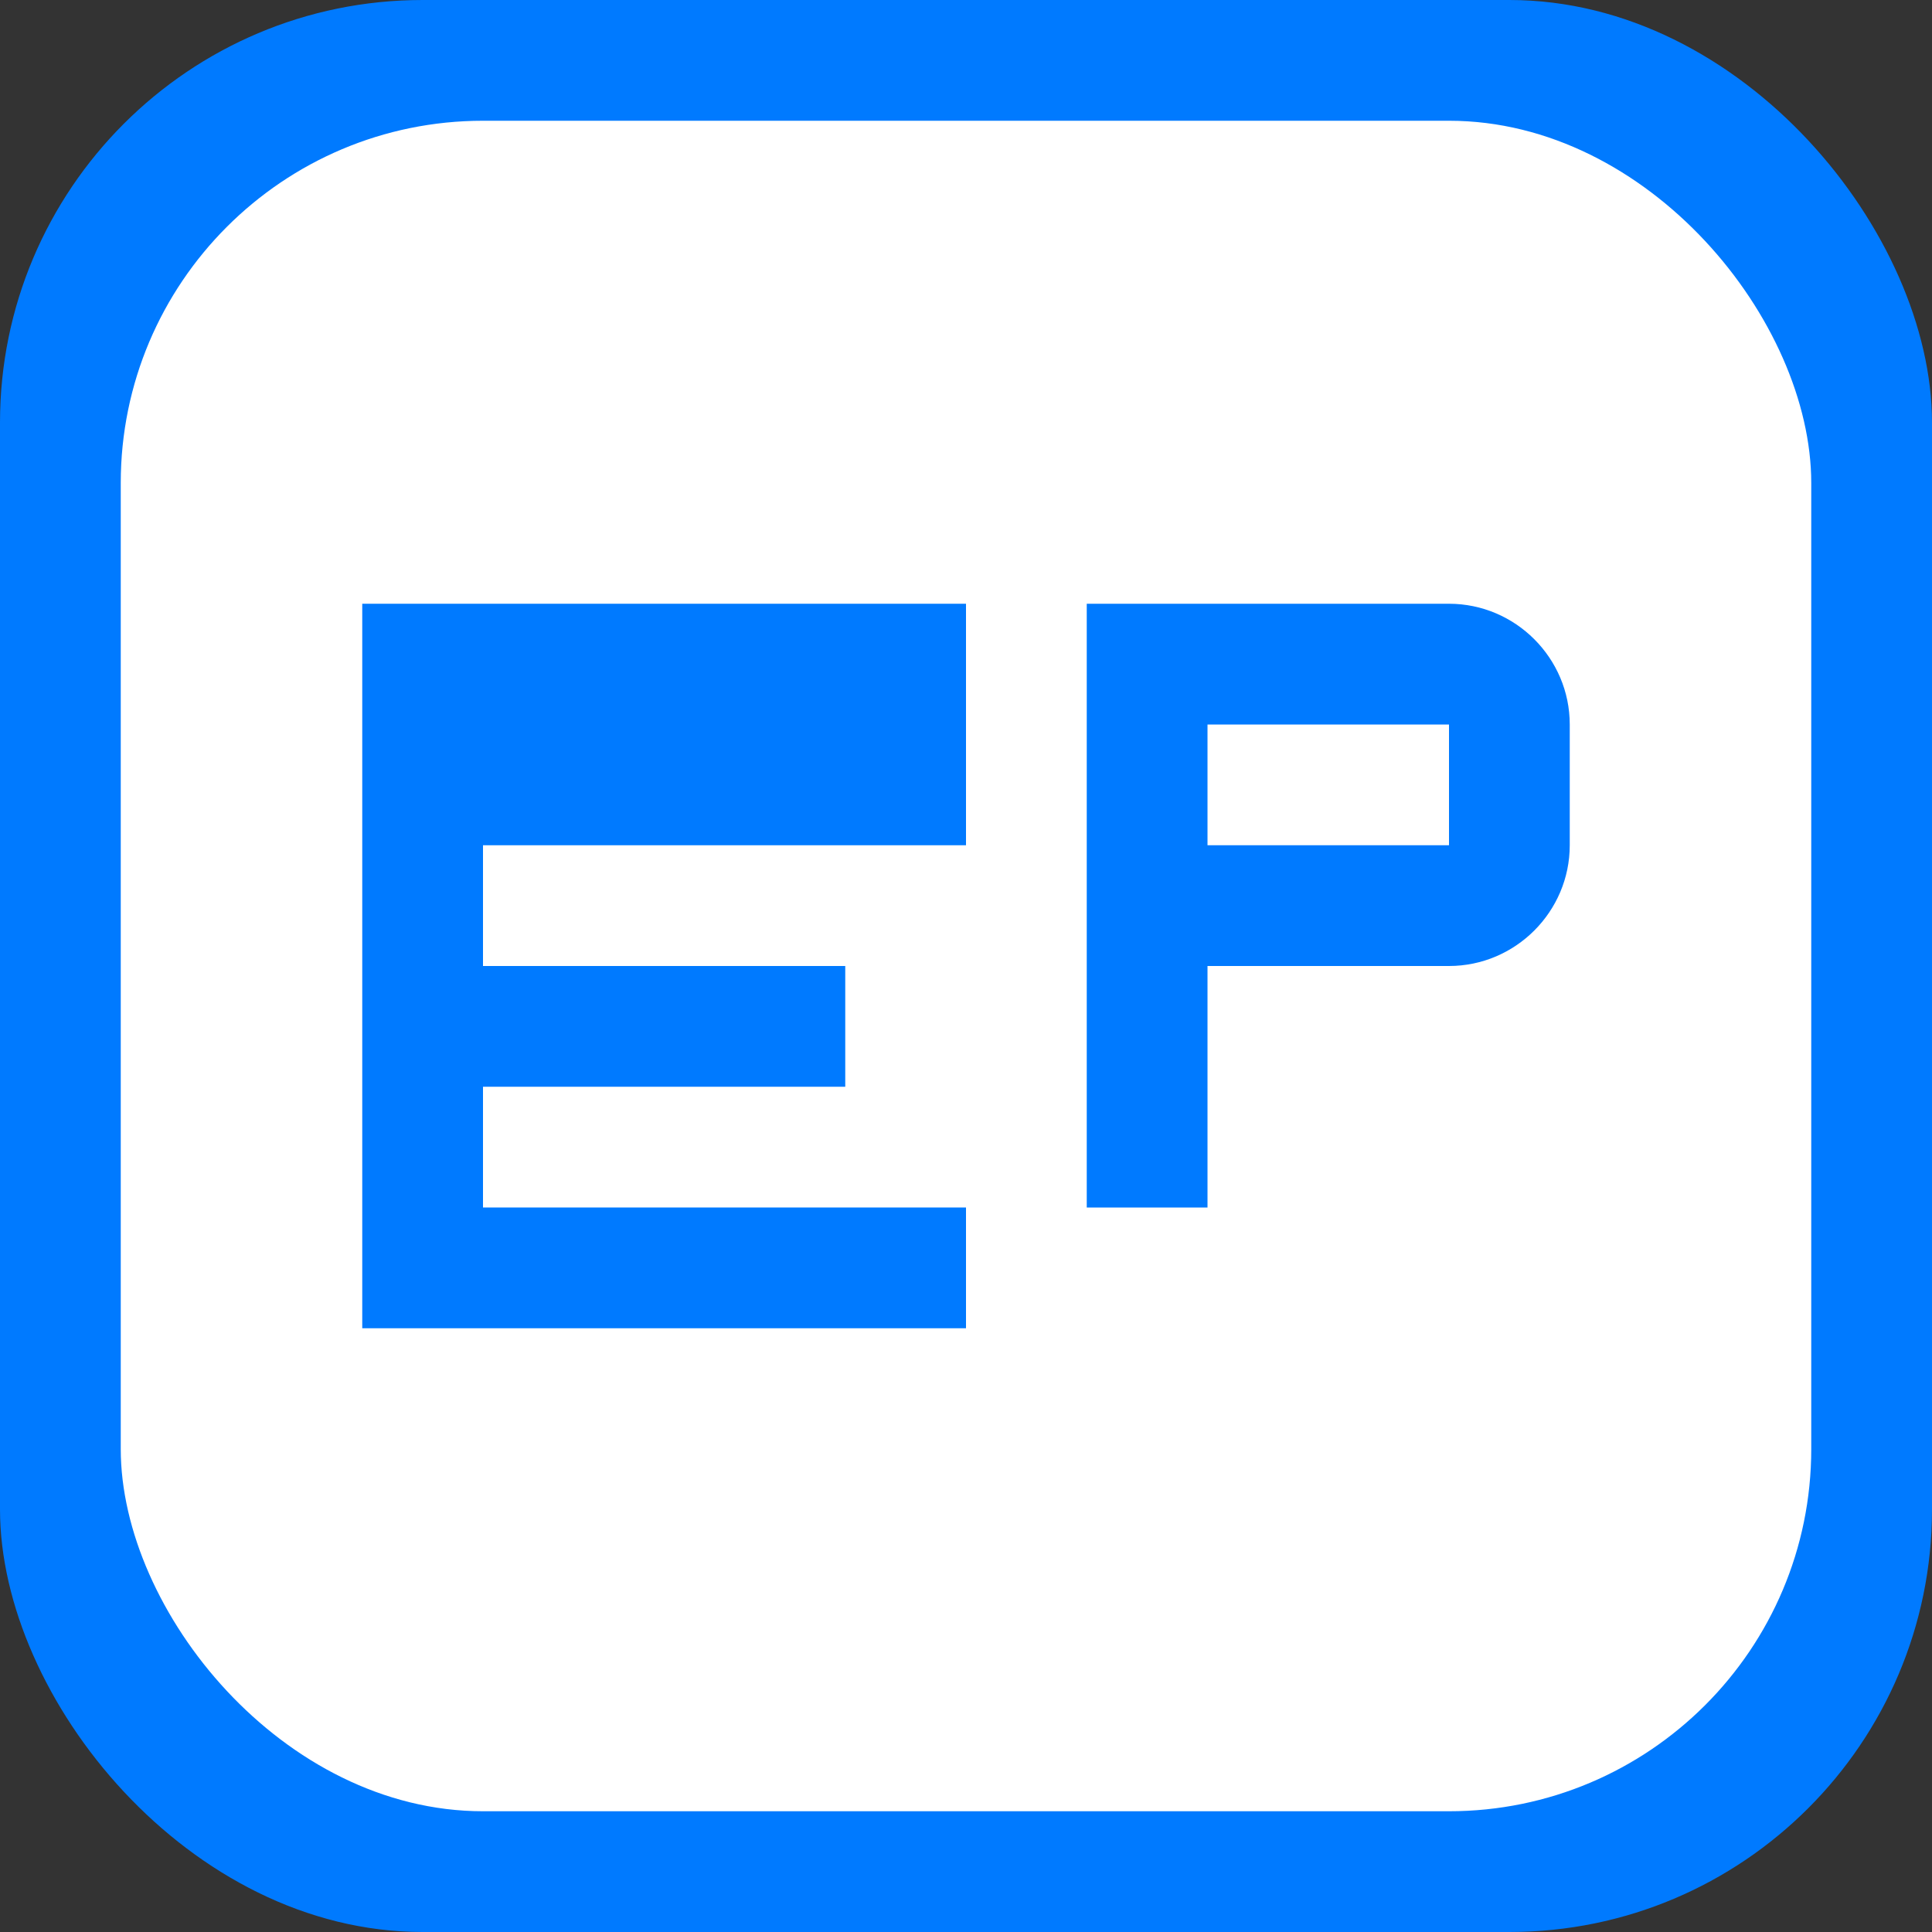
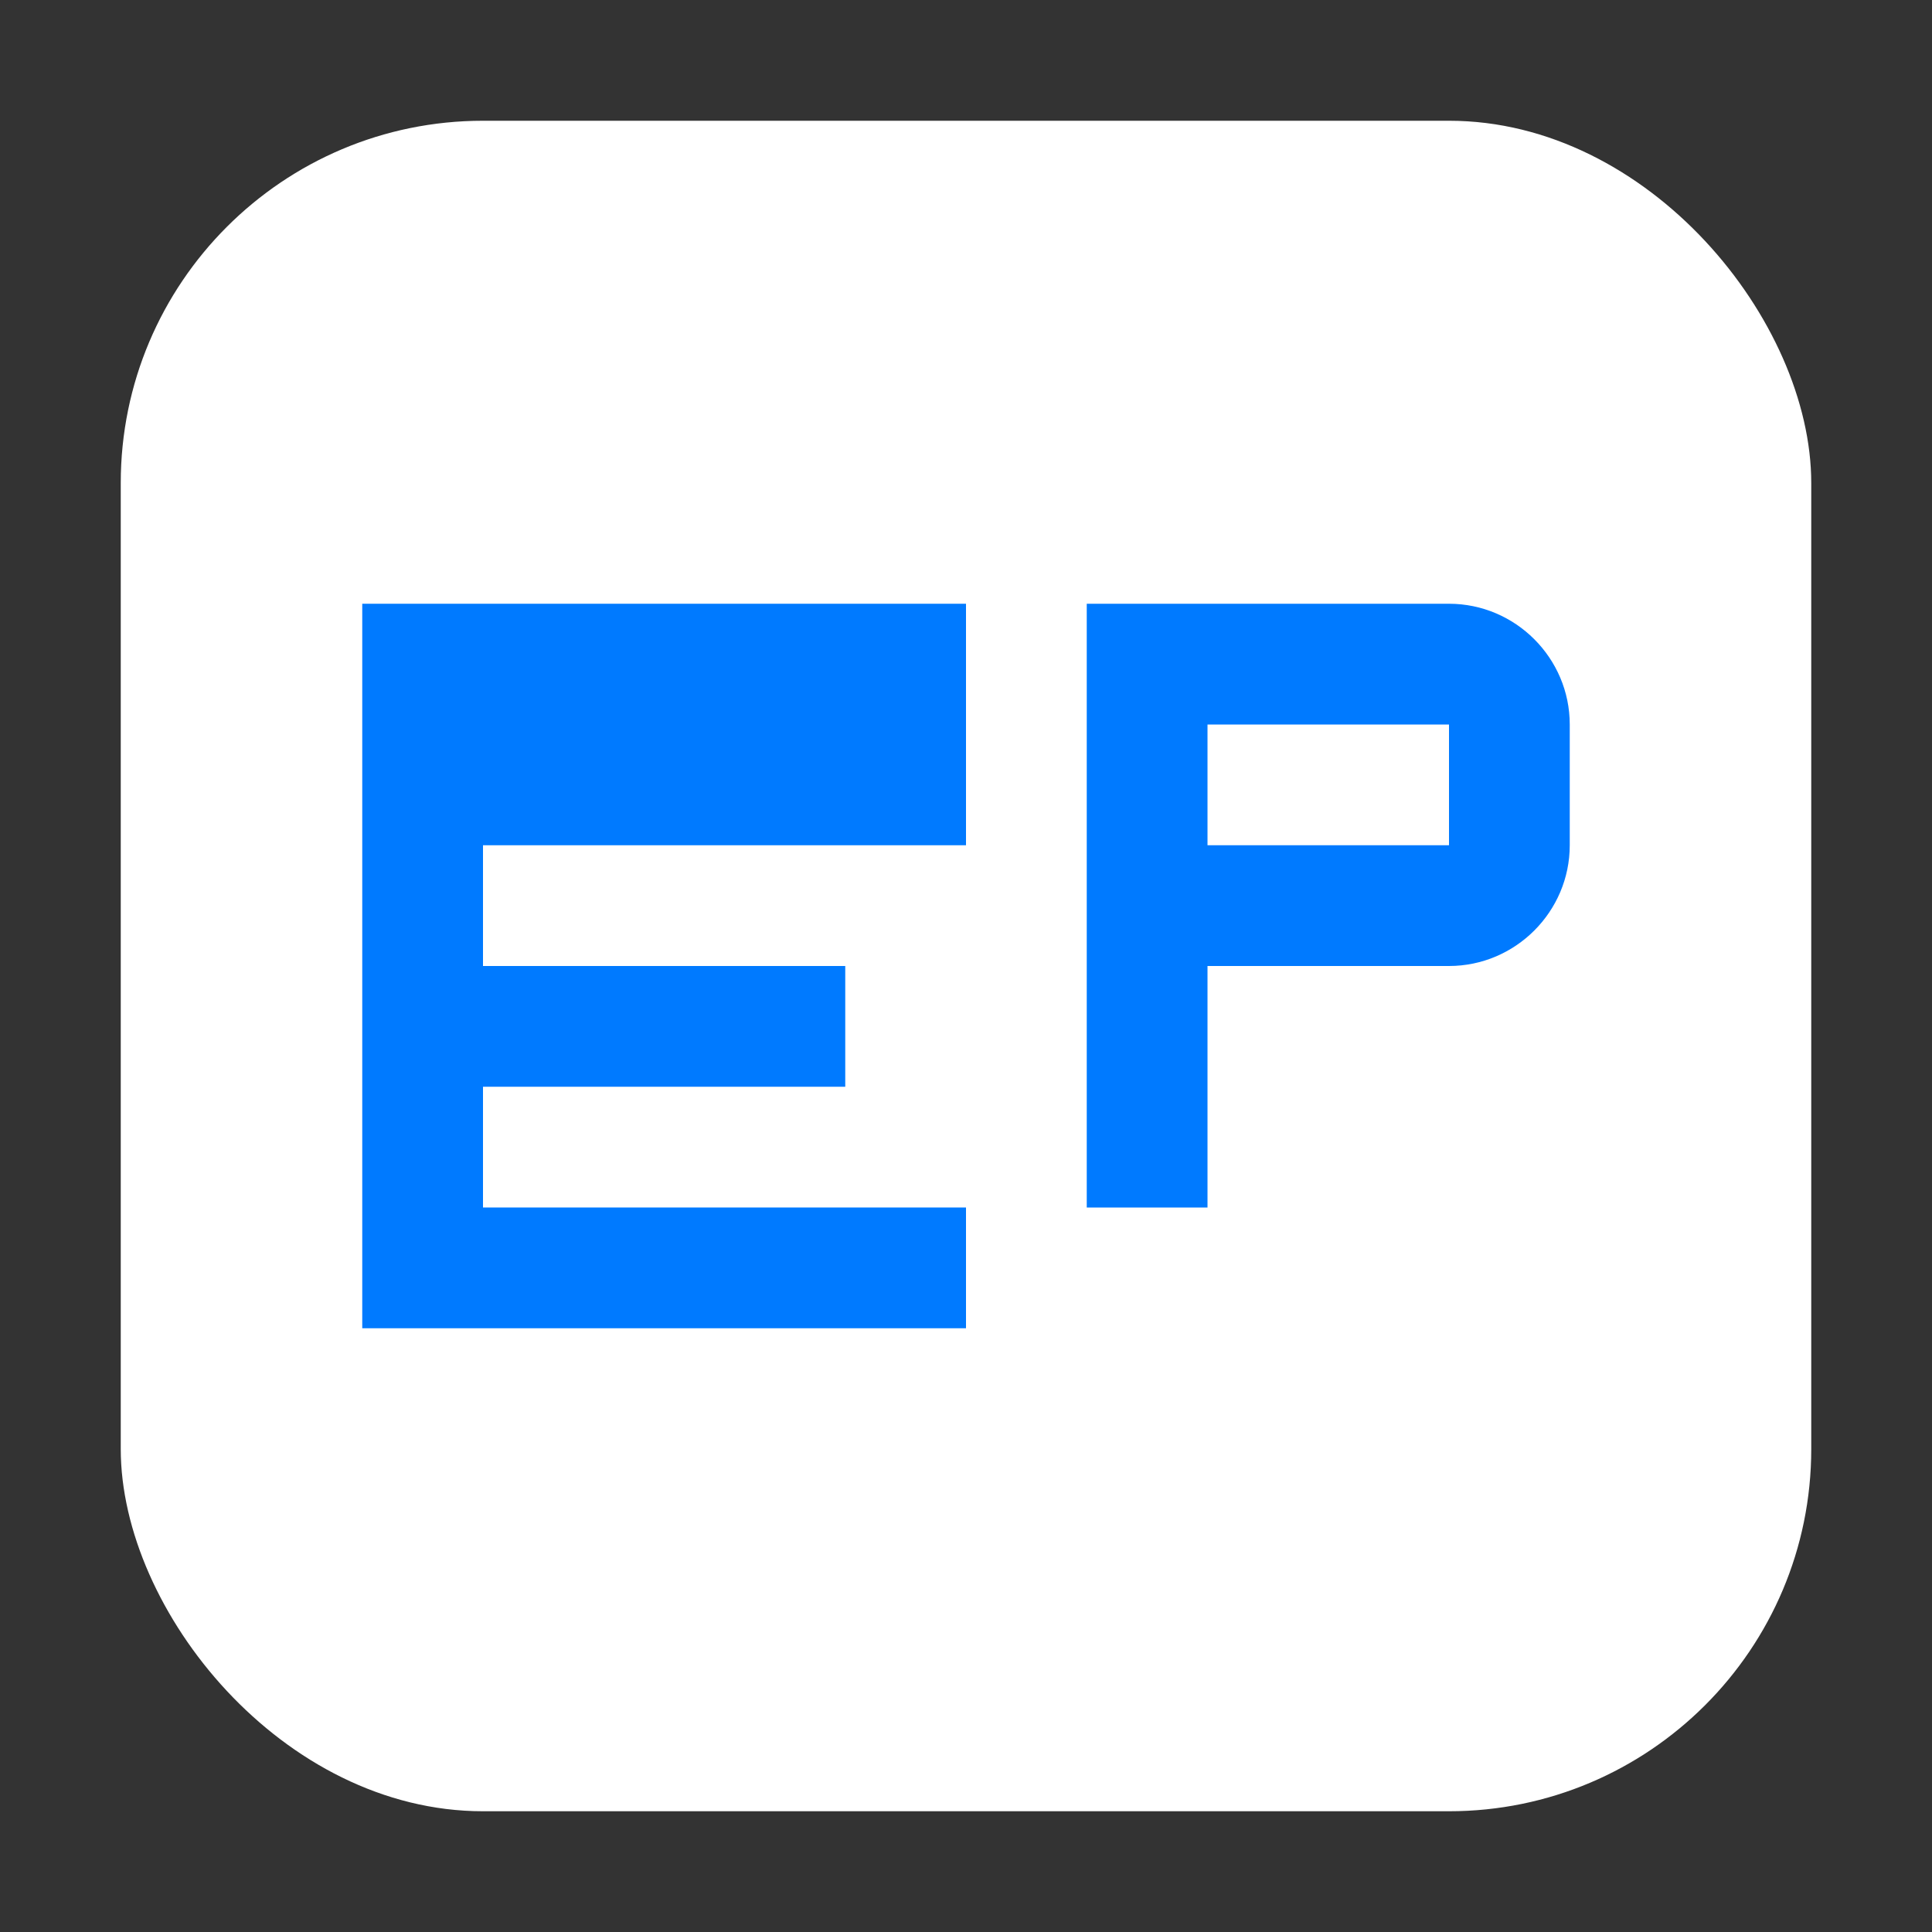
<svg xmlns="http://www.w3.org/2000/svg" width="32" height="32" viewBox="0 0 32 32" fill="none">
  <rect x="0" y="0" width="32" height="32" fill="#333333" stroke="none" />
-   <rect width="32" height="32" rx="7" fill="#007AFF" />
  <rect x="2" y="2" width="28" height="28" rx="6" fill="#ffffff" />
-   <path d="M8 12h8v2H8v2h6v2H8v2h8v2H6V10h10v2H8z" fill="#007AFF" />
+   <path d="M8 12h8v2H8v2h6v2H8v2h8v2H6V10h10v2z" fill="#007AFF" />
  <path d="M18 10h6c1.1 0 2 0.9 2 2v2c0 1.1-0.9 2-2 2h-4v4h-2V10zm2 4h4v-2h-4v2z" fill="#007AFF" />
</svg>